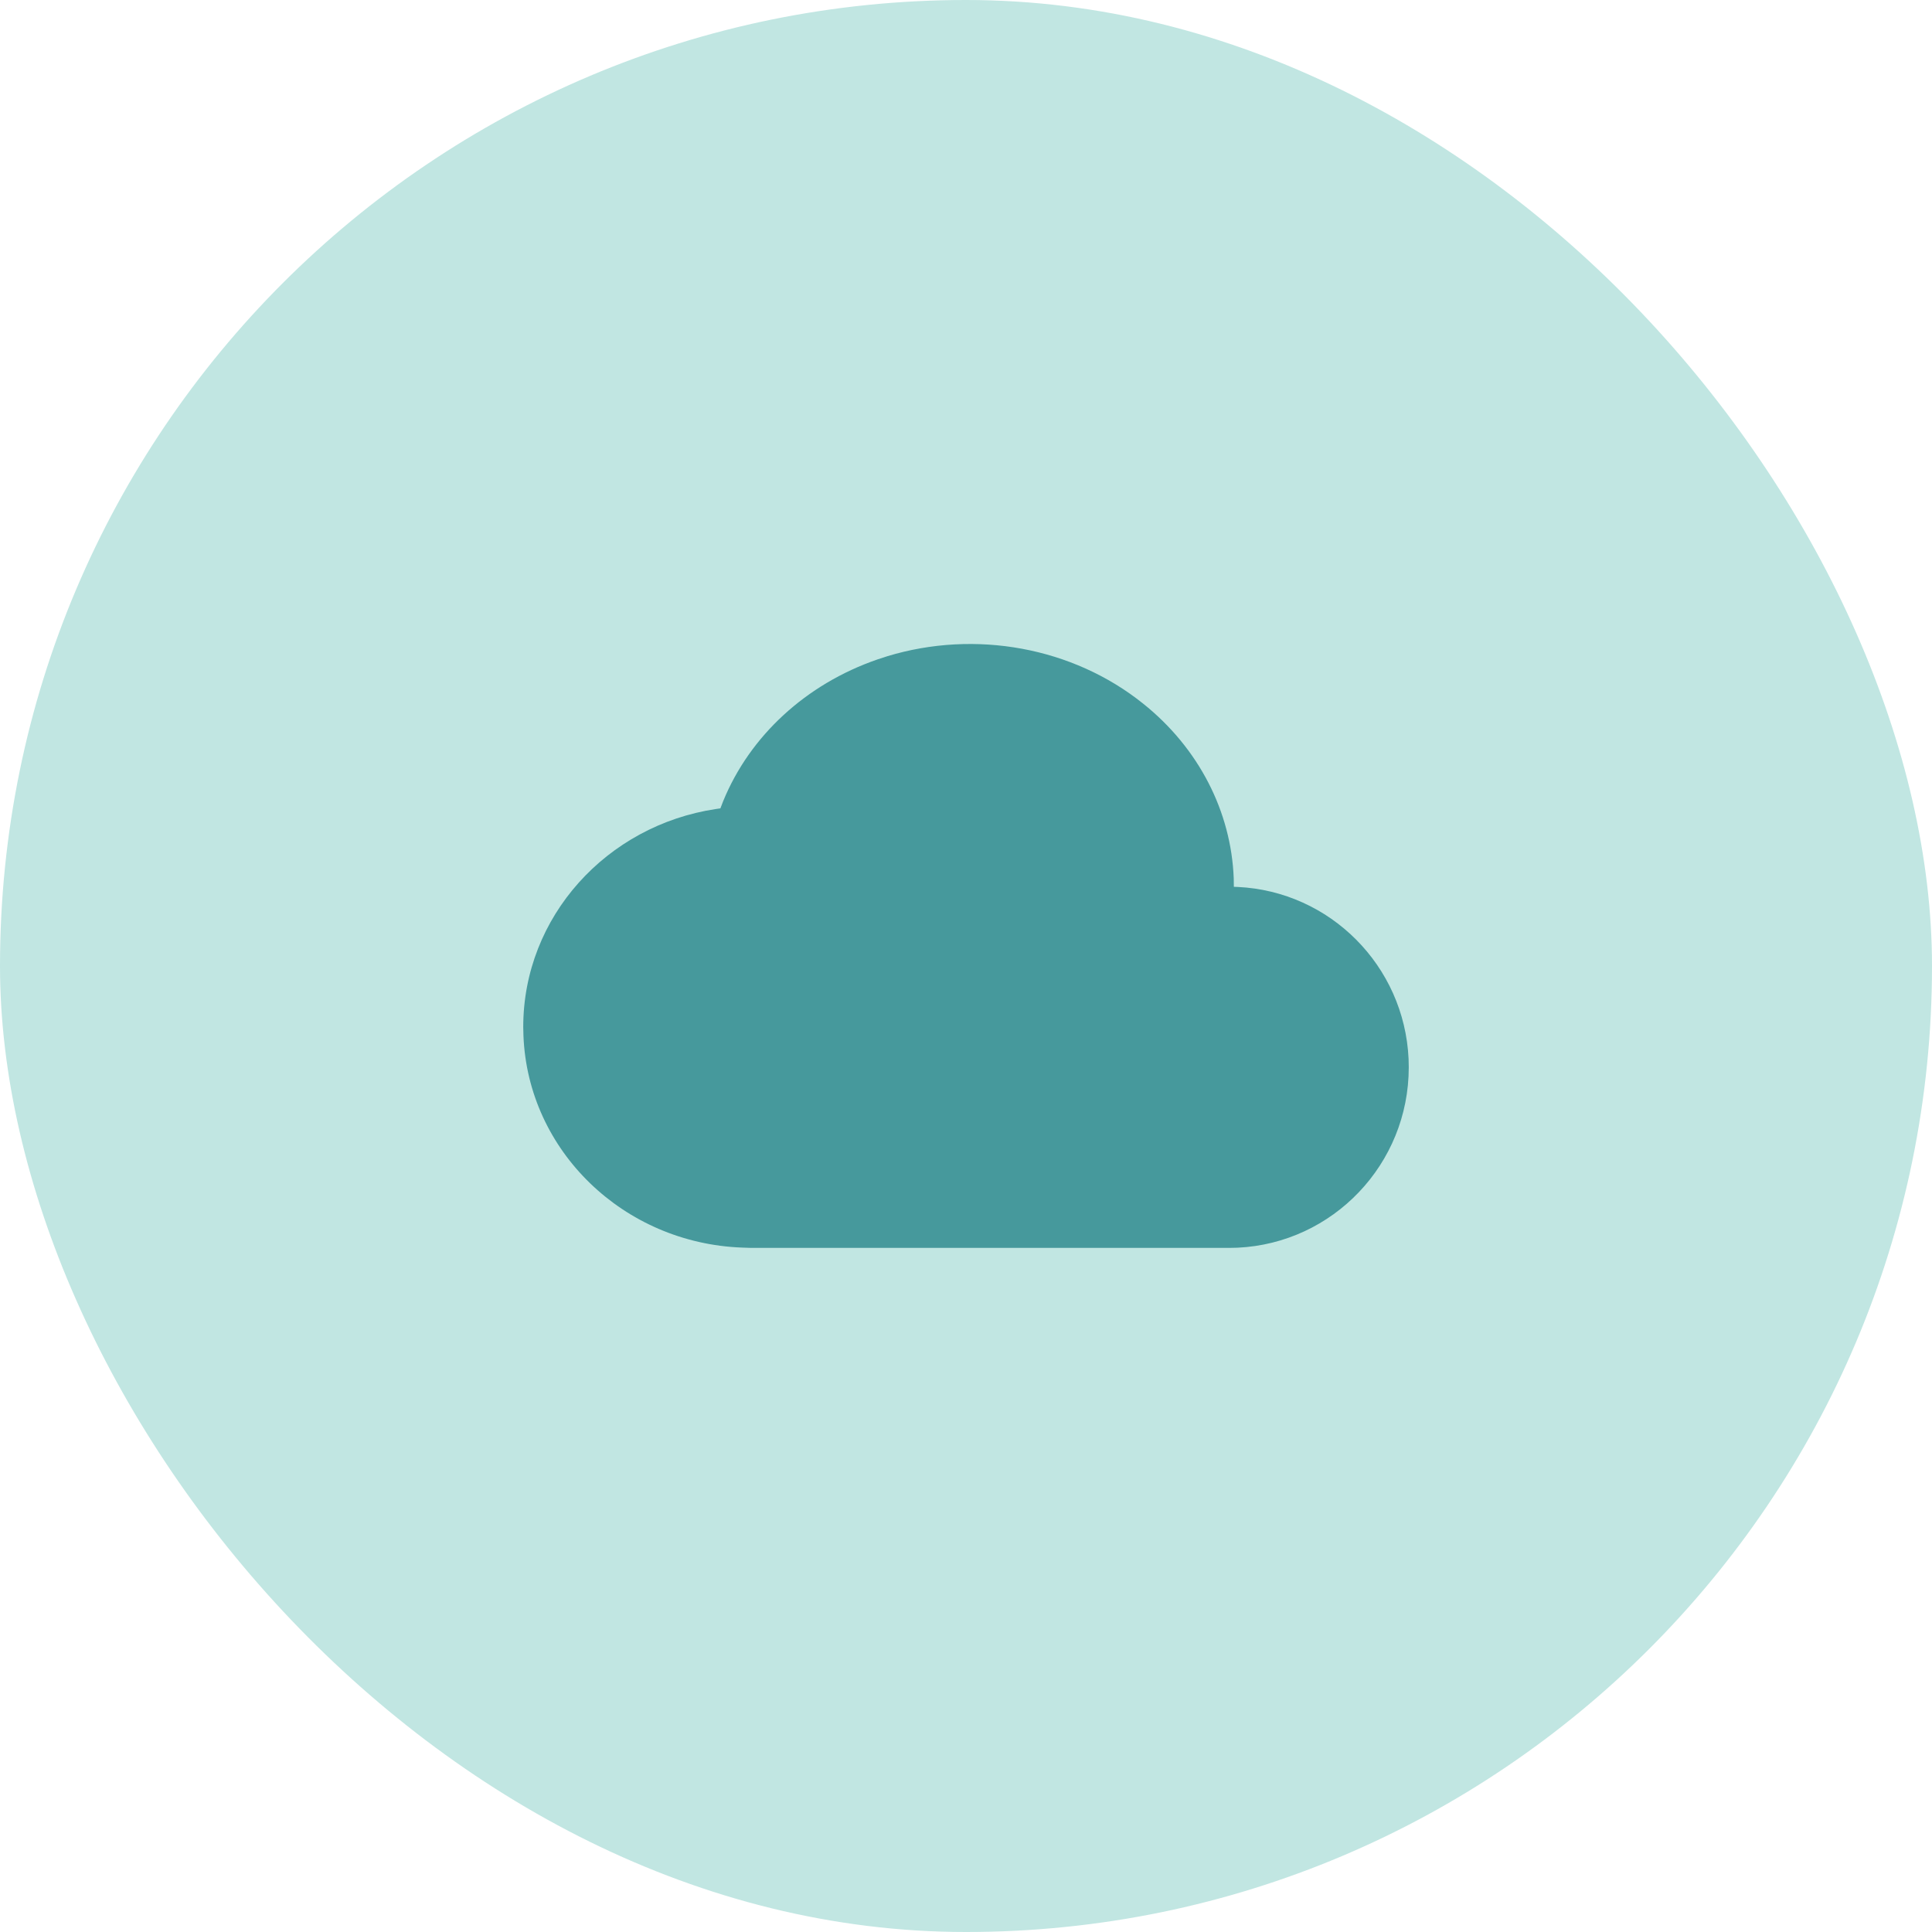
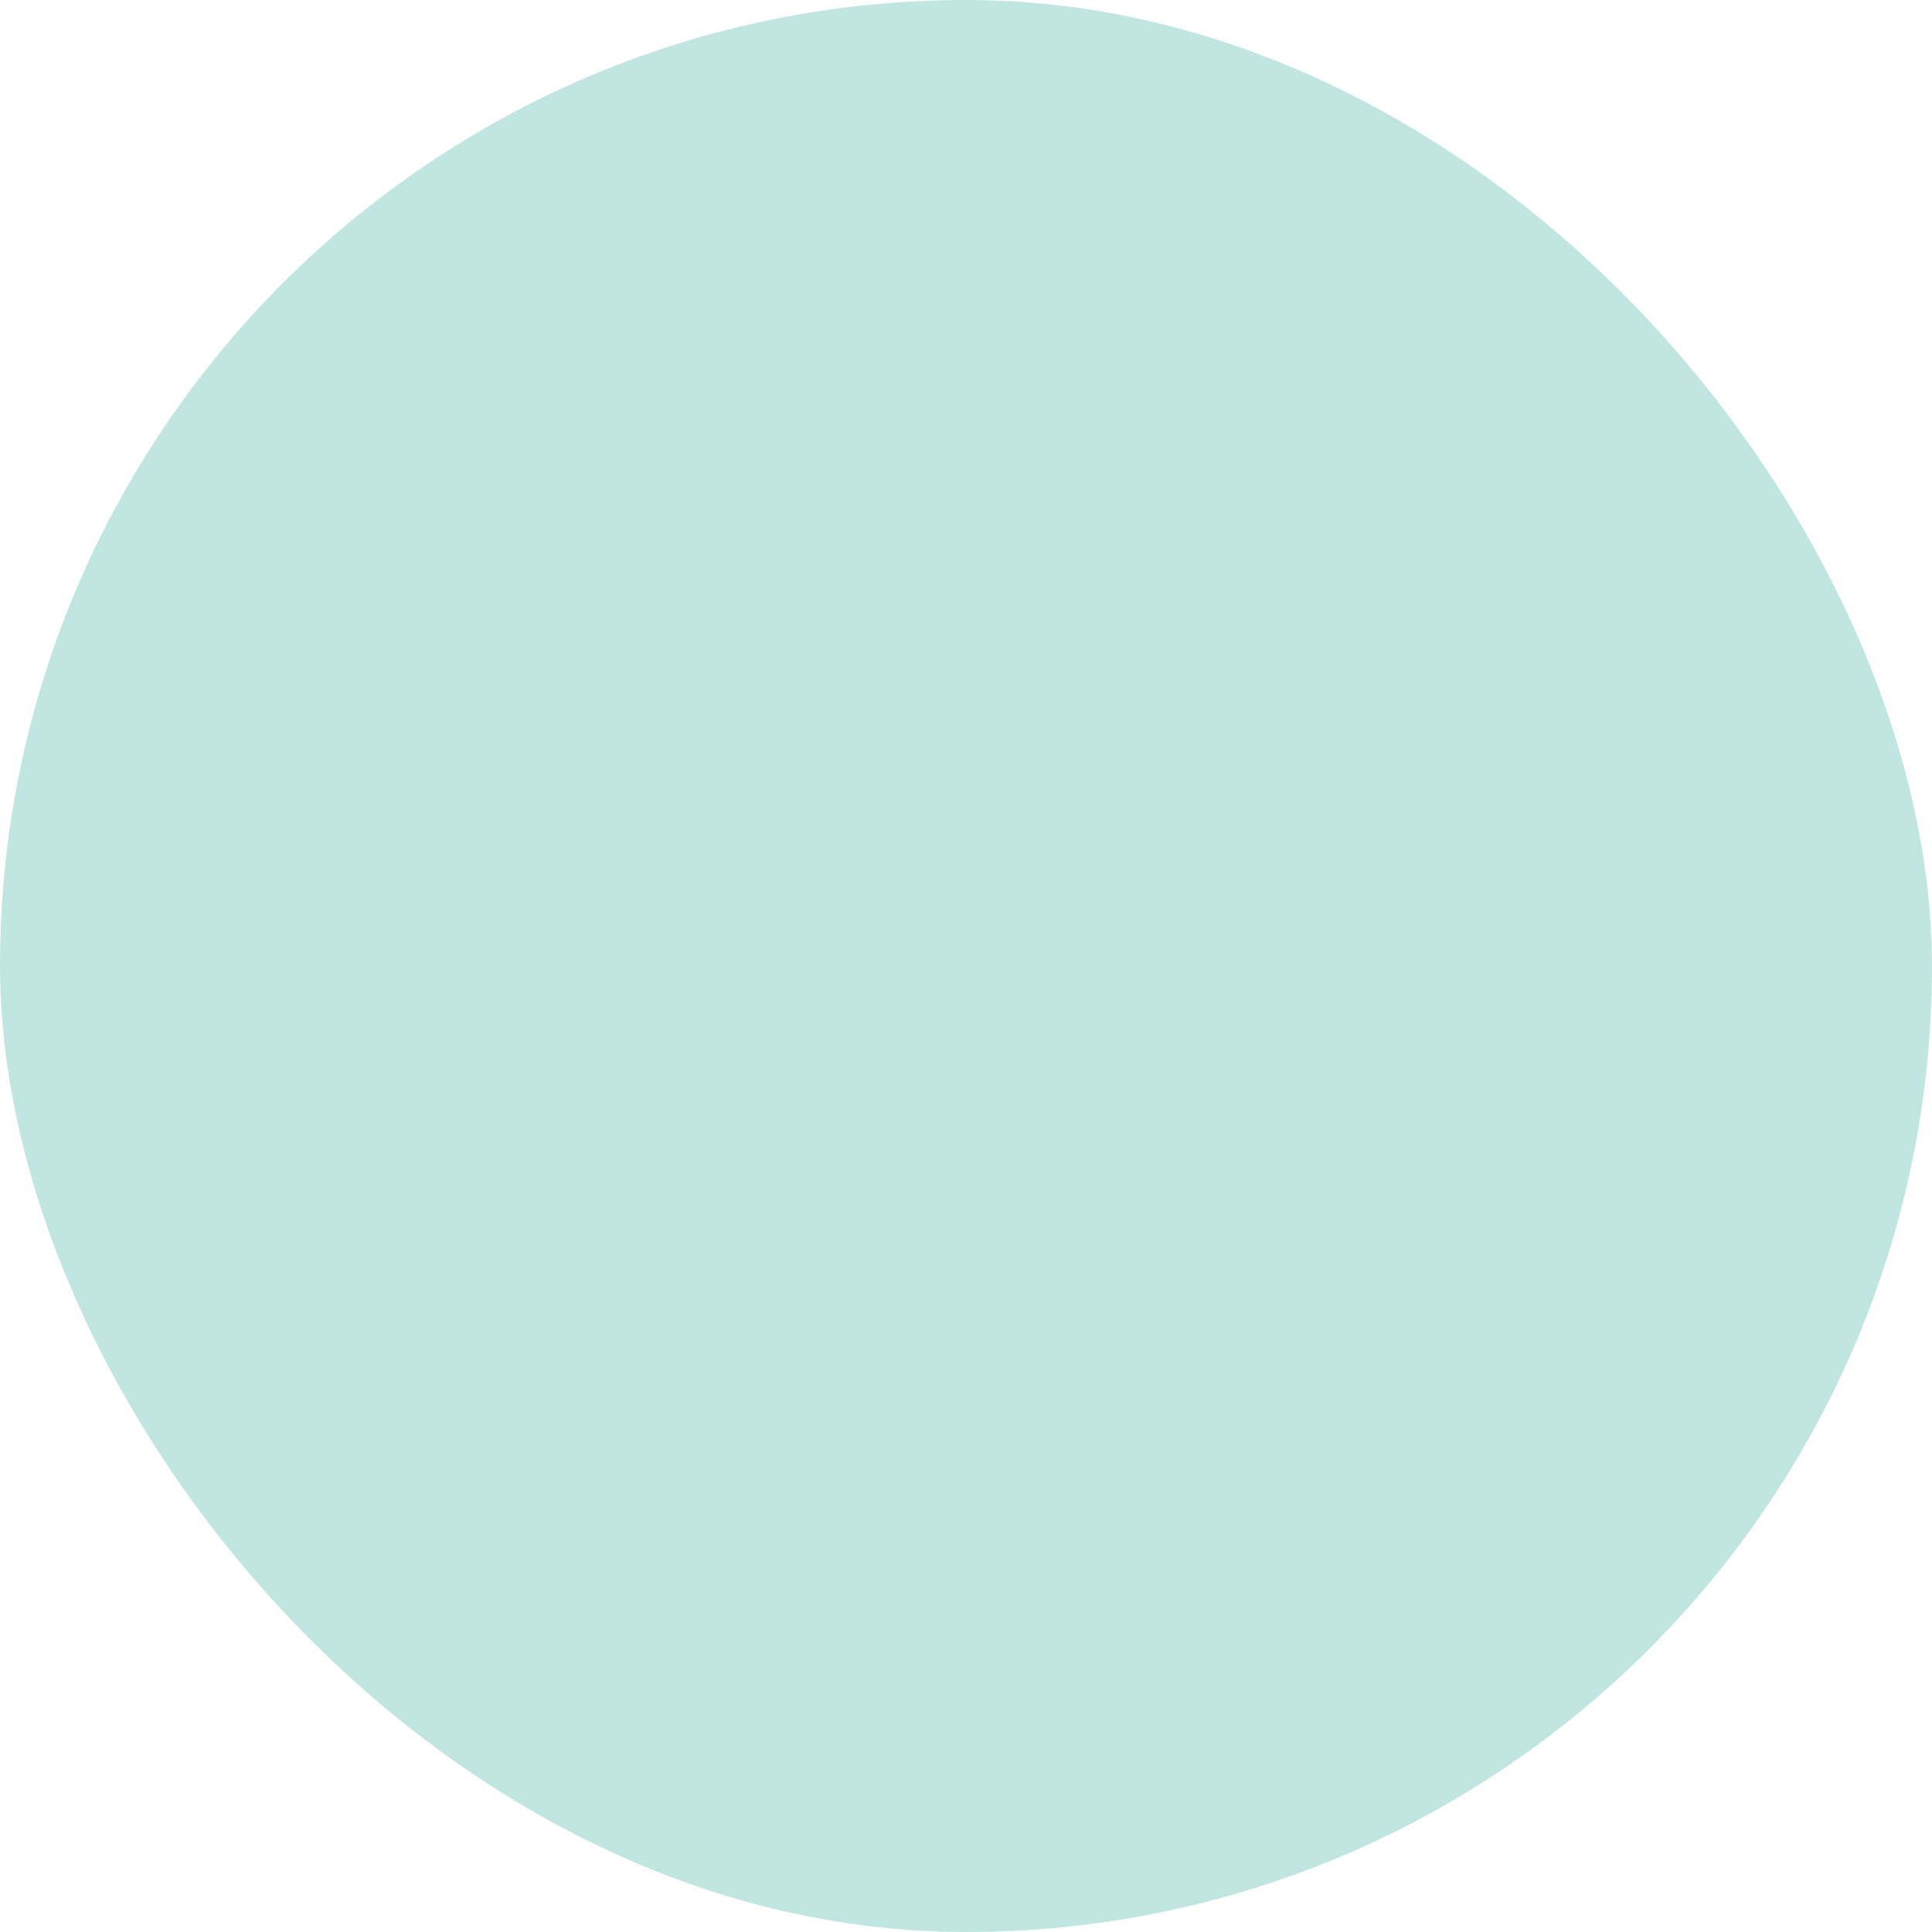
<svg xmlns="http://www.w3.org/2000/svg" width="64" height="64" viewBox="0 0 64 64" fill="none">
  <rect width="64" height="64" rx="32" fill="#C1E6E2" />
-   <path d="M29.387 21.74C32.313 20.85 35.54 21.441 37.867 23.308C39.715 24.785 40.784 26.889 40.869 29.094L40.873 29.377L40.995 29.381C44.061 29.524 46.519 31.996 46.661 35.074L46.667 35.356C46.667 38.565 44.153 41.185 40.993 41.332L40.713 41.338H24.876L24.58 41.328C20.66 41.181 17.491 38.129 17.34 34.31L17.333 34.022C17.333 30.36 20.107 27.342 23.712 26.8L23.864 26.778L23.957 26.537C24.841 24.377 26.699 22.662 29.063 21.846L29.388 21.74H29.387Z" fill="#46999C" />
</svg>